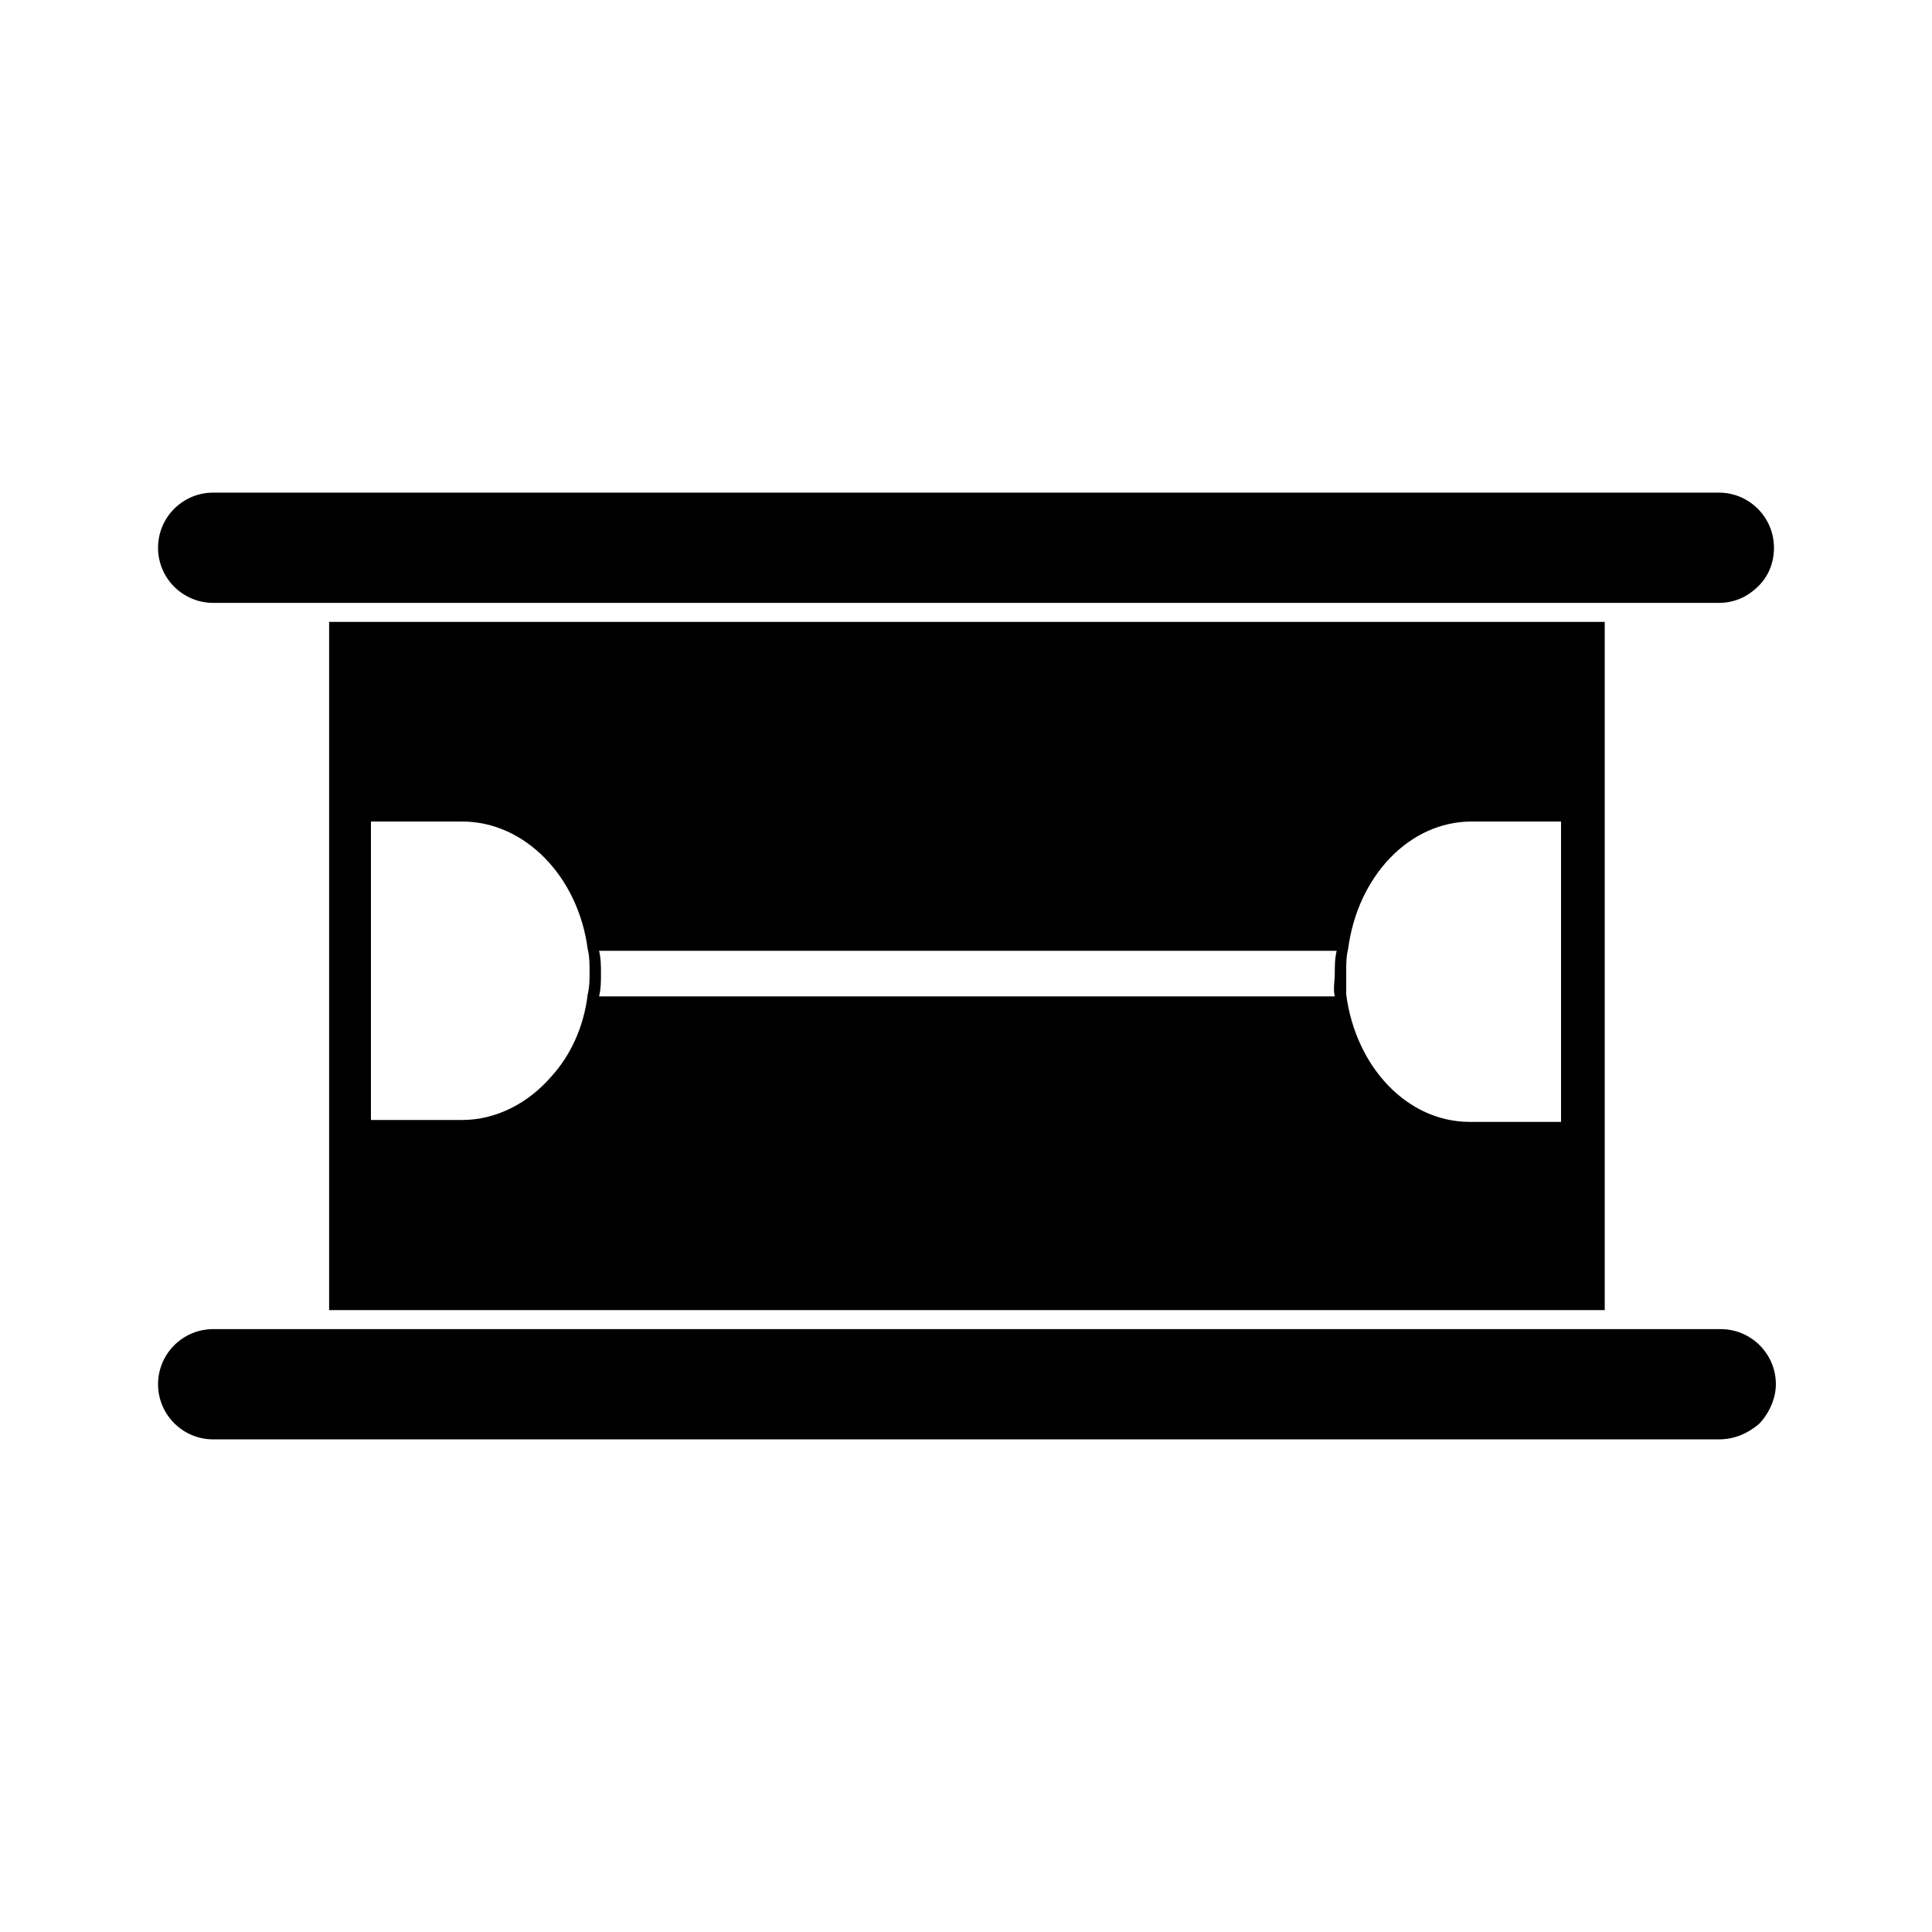
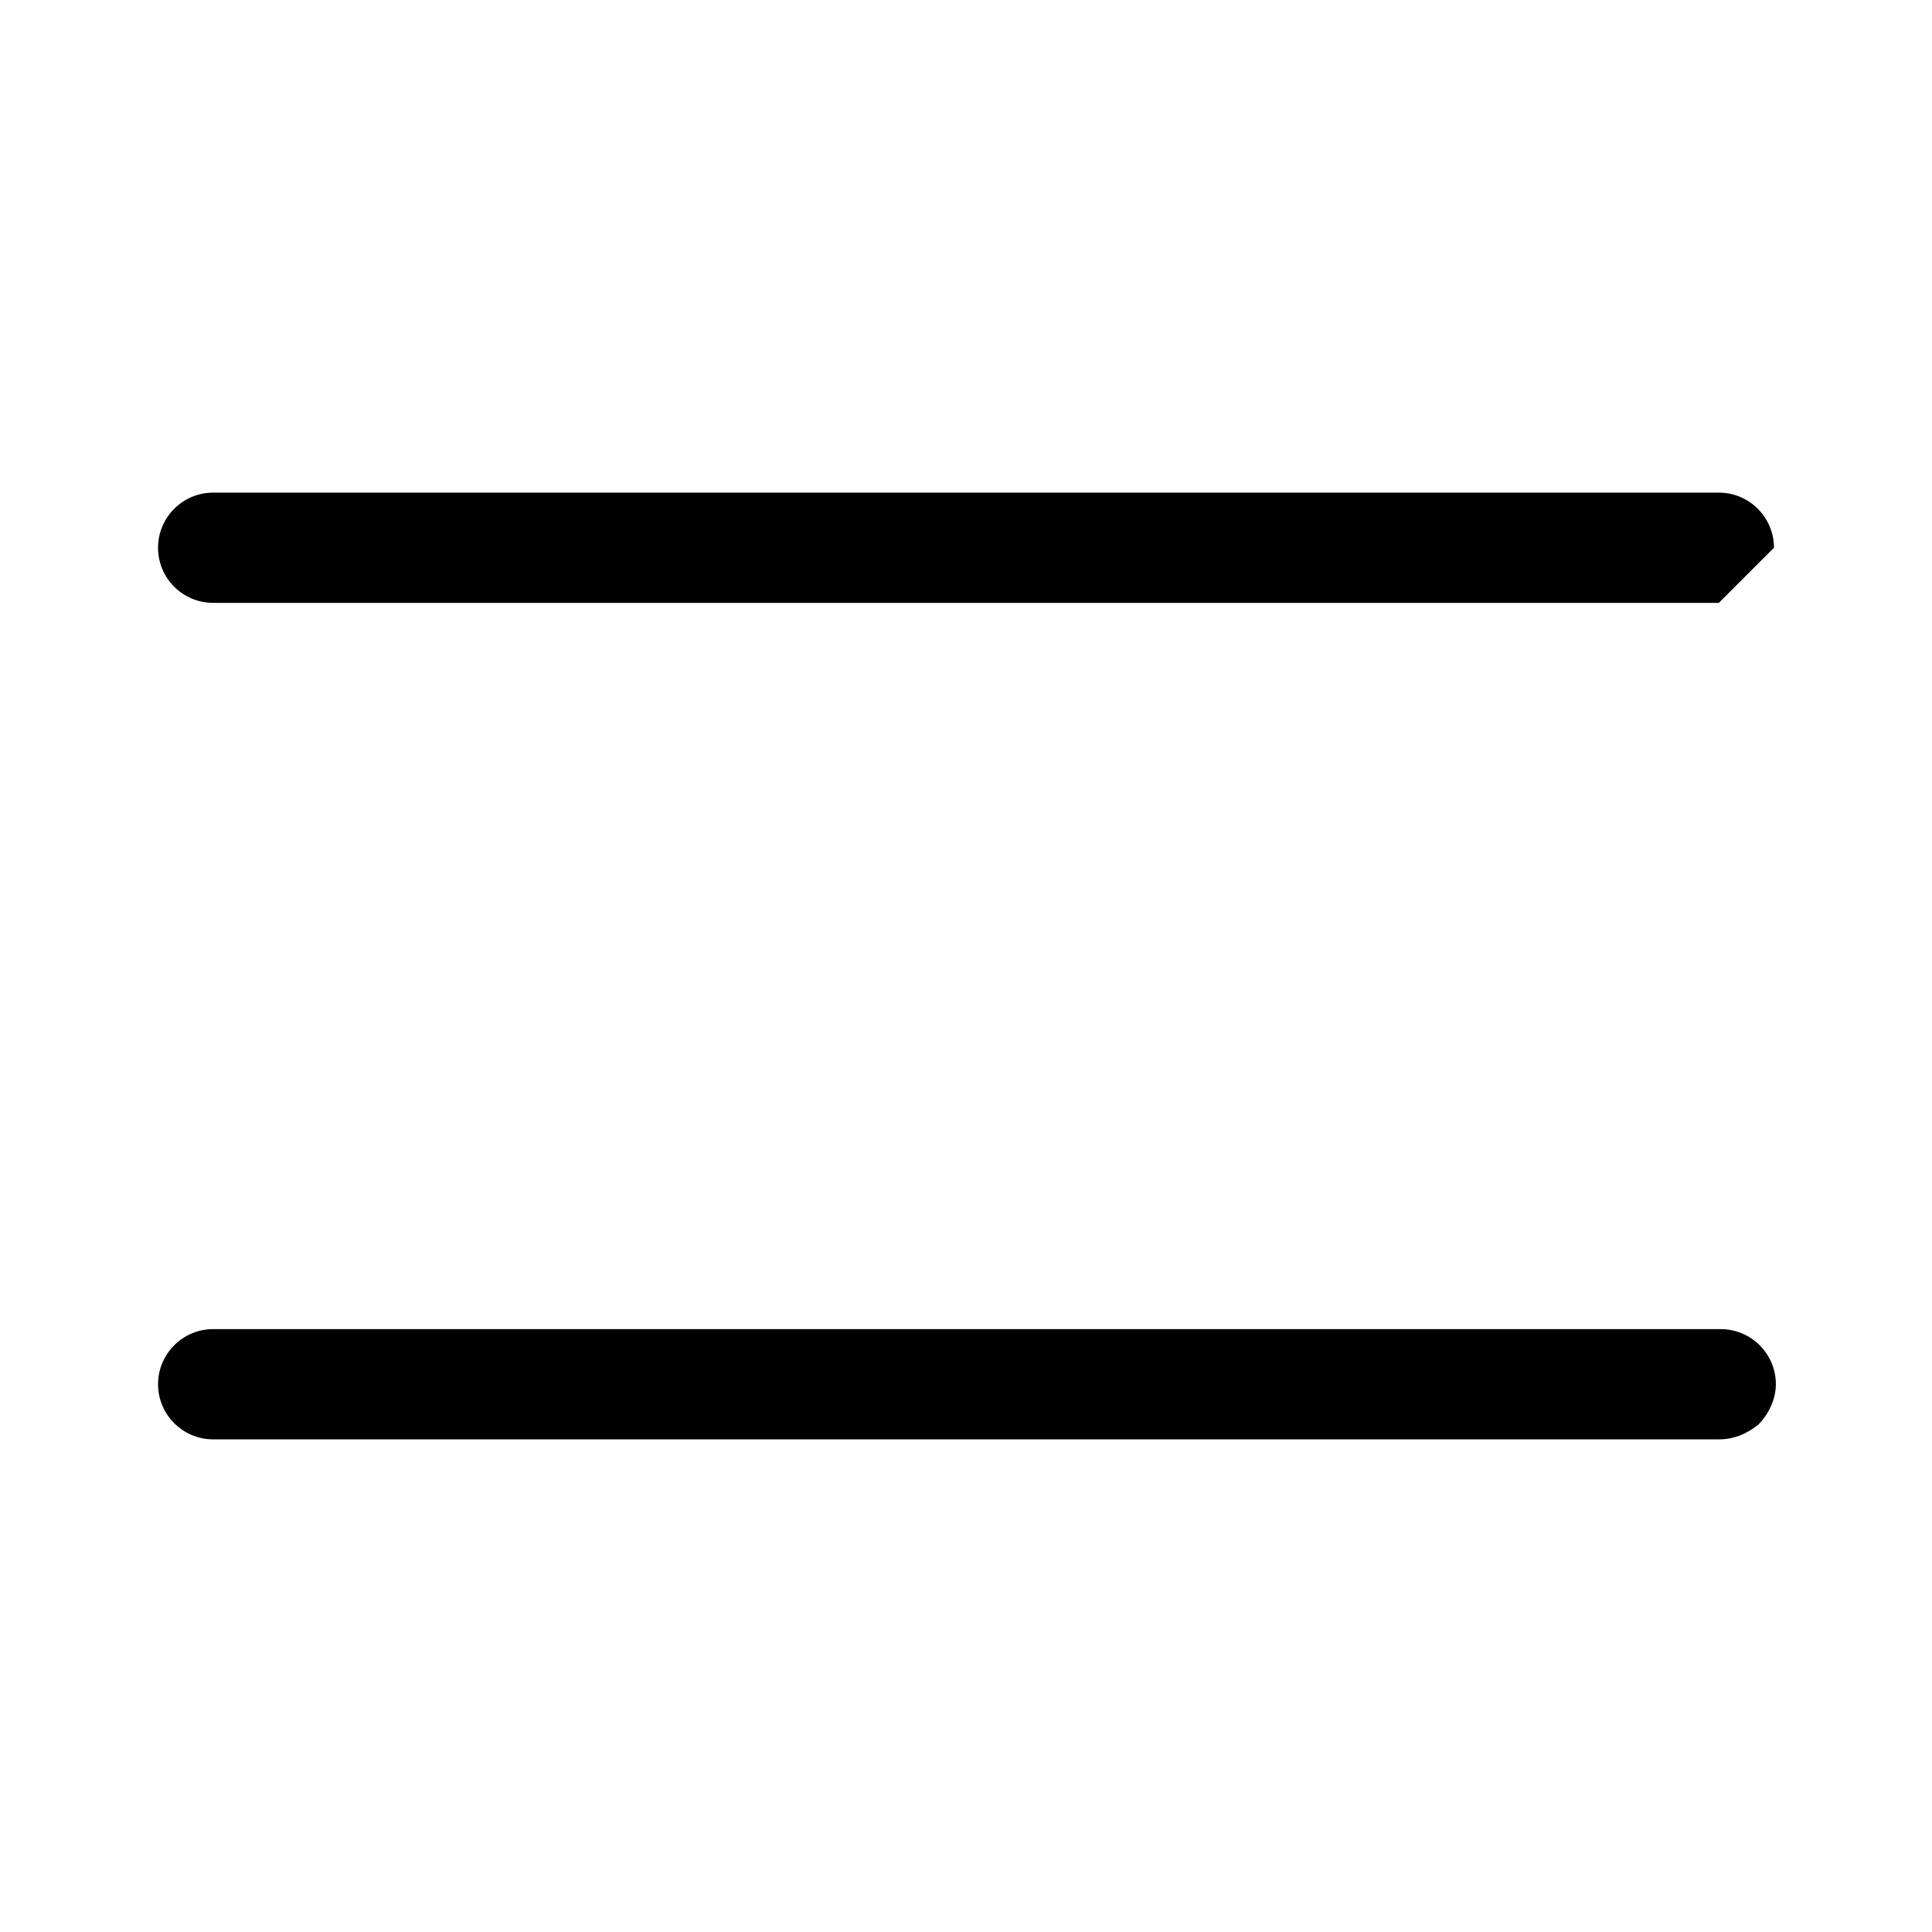
<svg xmlns="http://www.w3.org/2000/svg" fill="#000000" width="800px" height="800px" version="1.1" viewBox="144 144 512 512">
  <g>
-     <path d="m614.12 289.16c0-8.062-6.551-14.609-14.609-14.609h-399.02c-8.062 0-14.609 6.551-14.609 14.609 0 8.062 6.551 14.609 14.609 14.609h399.02c4.031 0 7.559-1.512 10.578-4.535 2.523-2.516 4.035-6.043 4.035-10.074z" />
+     <path d="m614.12 289.16c0-8.062-6.551-14.609-14.609-14.609h-399.02c-8.062 0-14.609 6.551-14.609 14.609 0 8.062 6.551 14.609 14.609 14.609h399.02z" />
    <path d="m610.09 521.42c2.519-2.519 4.535-6.551 4.535-10.578 0-8.062-6.551-14.609-14.609-14.609l-399.52-0.004c-8.062 0-14.609 6.551-14.609 14.609 0 8.062 6.551 14.609 14.609 14.609h399.02c4.035 0 7.559-1.508 10.582-4.027z" />
-     <path d="m231.22 308.81v182.38h338.05v-182.38zm326.47 52.902v79.602h-24.184c-16.625 0-30.23-14.609-32.746-33.754v-6.047c0-2.016 0-4.031 0.504-6.047 2.519-19.145 16.121-33.754 32.746-33.754zm-59.953 46.348h-194.98c0.504-2.016 0.504-4.031 0.504-6.047s0-4.031-0.504-6.047h195.48c-0.504 2.016-0.504 4.031-0.504 6.047 0.004 2.016-0.5 4.031 0.004 6.047zm-231.25-46.348c16.625 0 30.73 14.609 33.25 33.754 0.504 2.016 0.504 4.031 0.504 6.047s0 4.031-0.504 6.047c-1.008 8.566-4.535 16.121-9.574 21.664-6.047 7.055-14.609 11.586-23.68 11.586h-24.184l0.004-79.098z" />
  </g>
</svg>